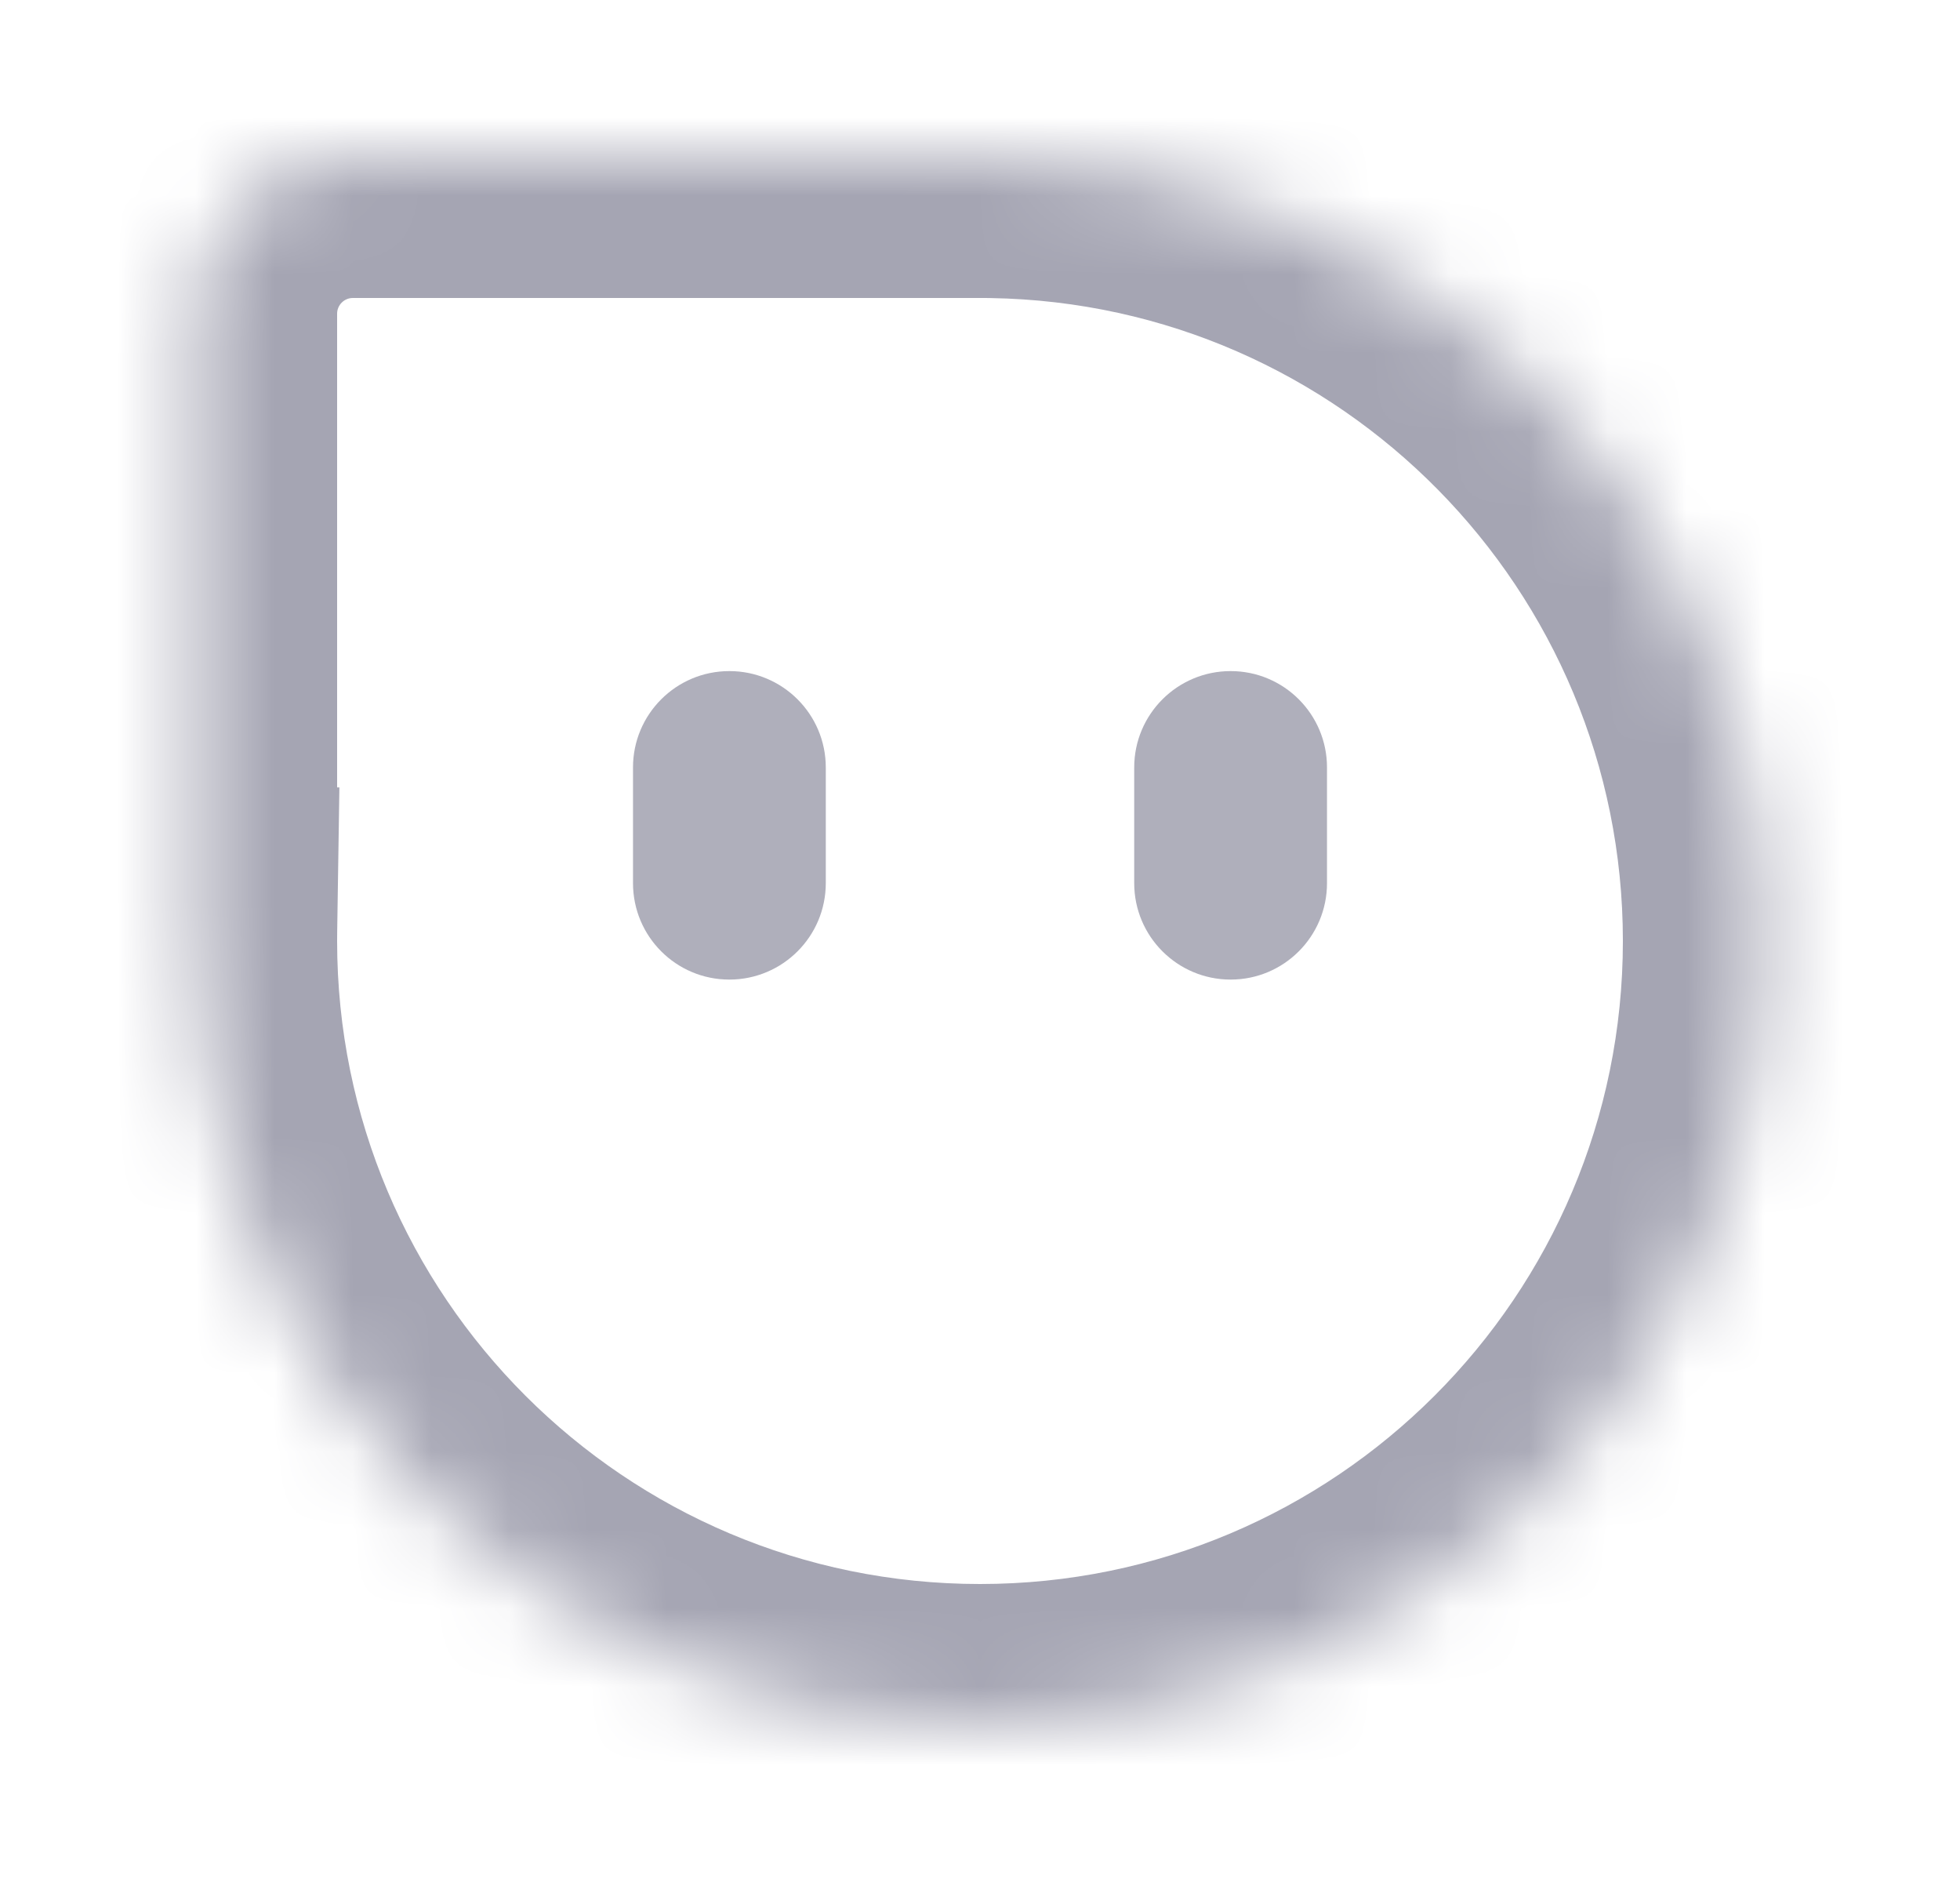
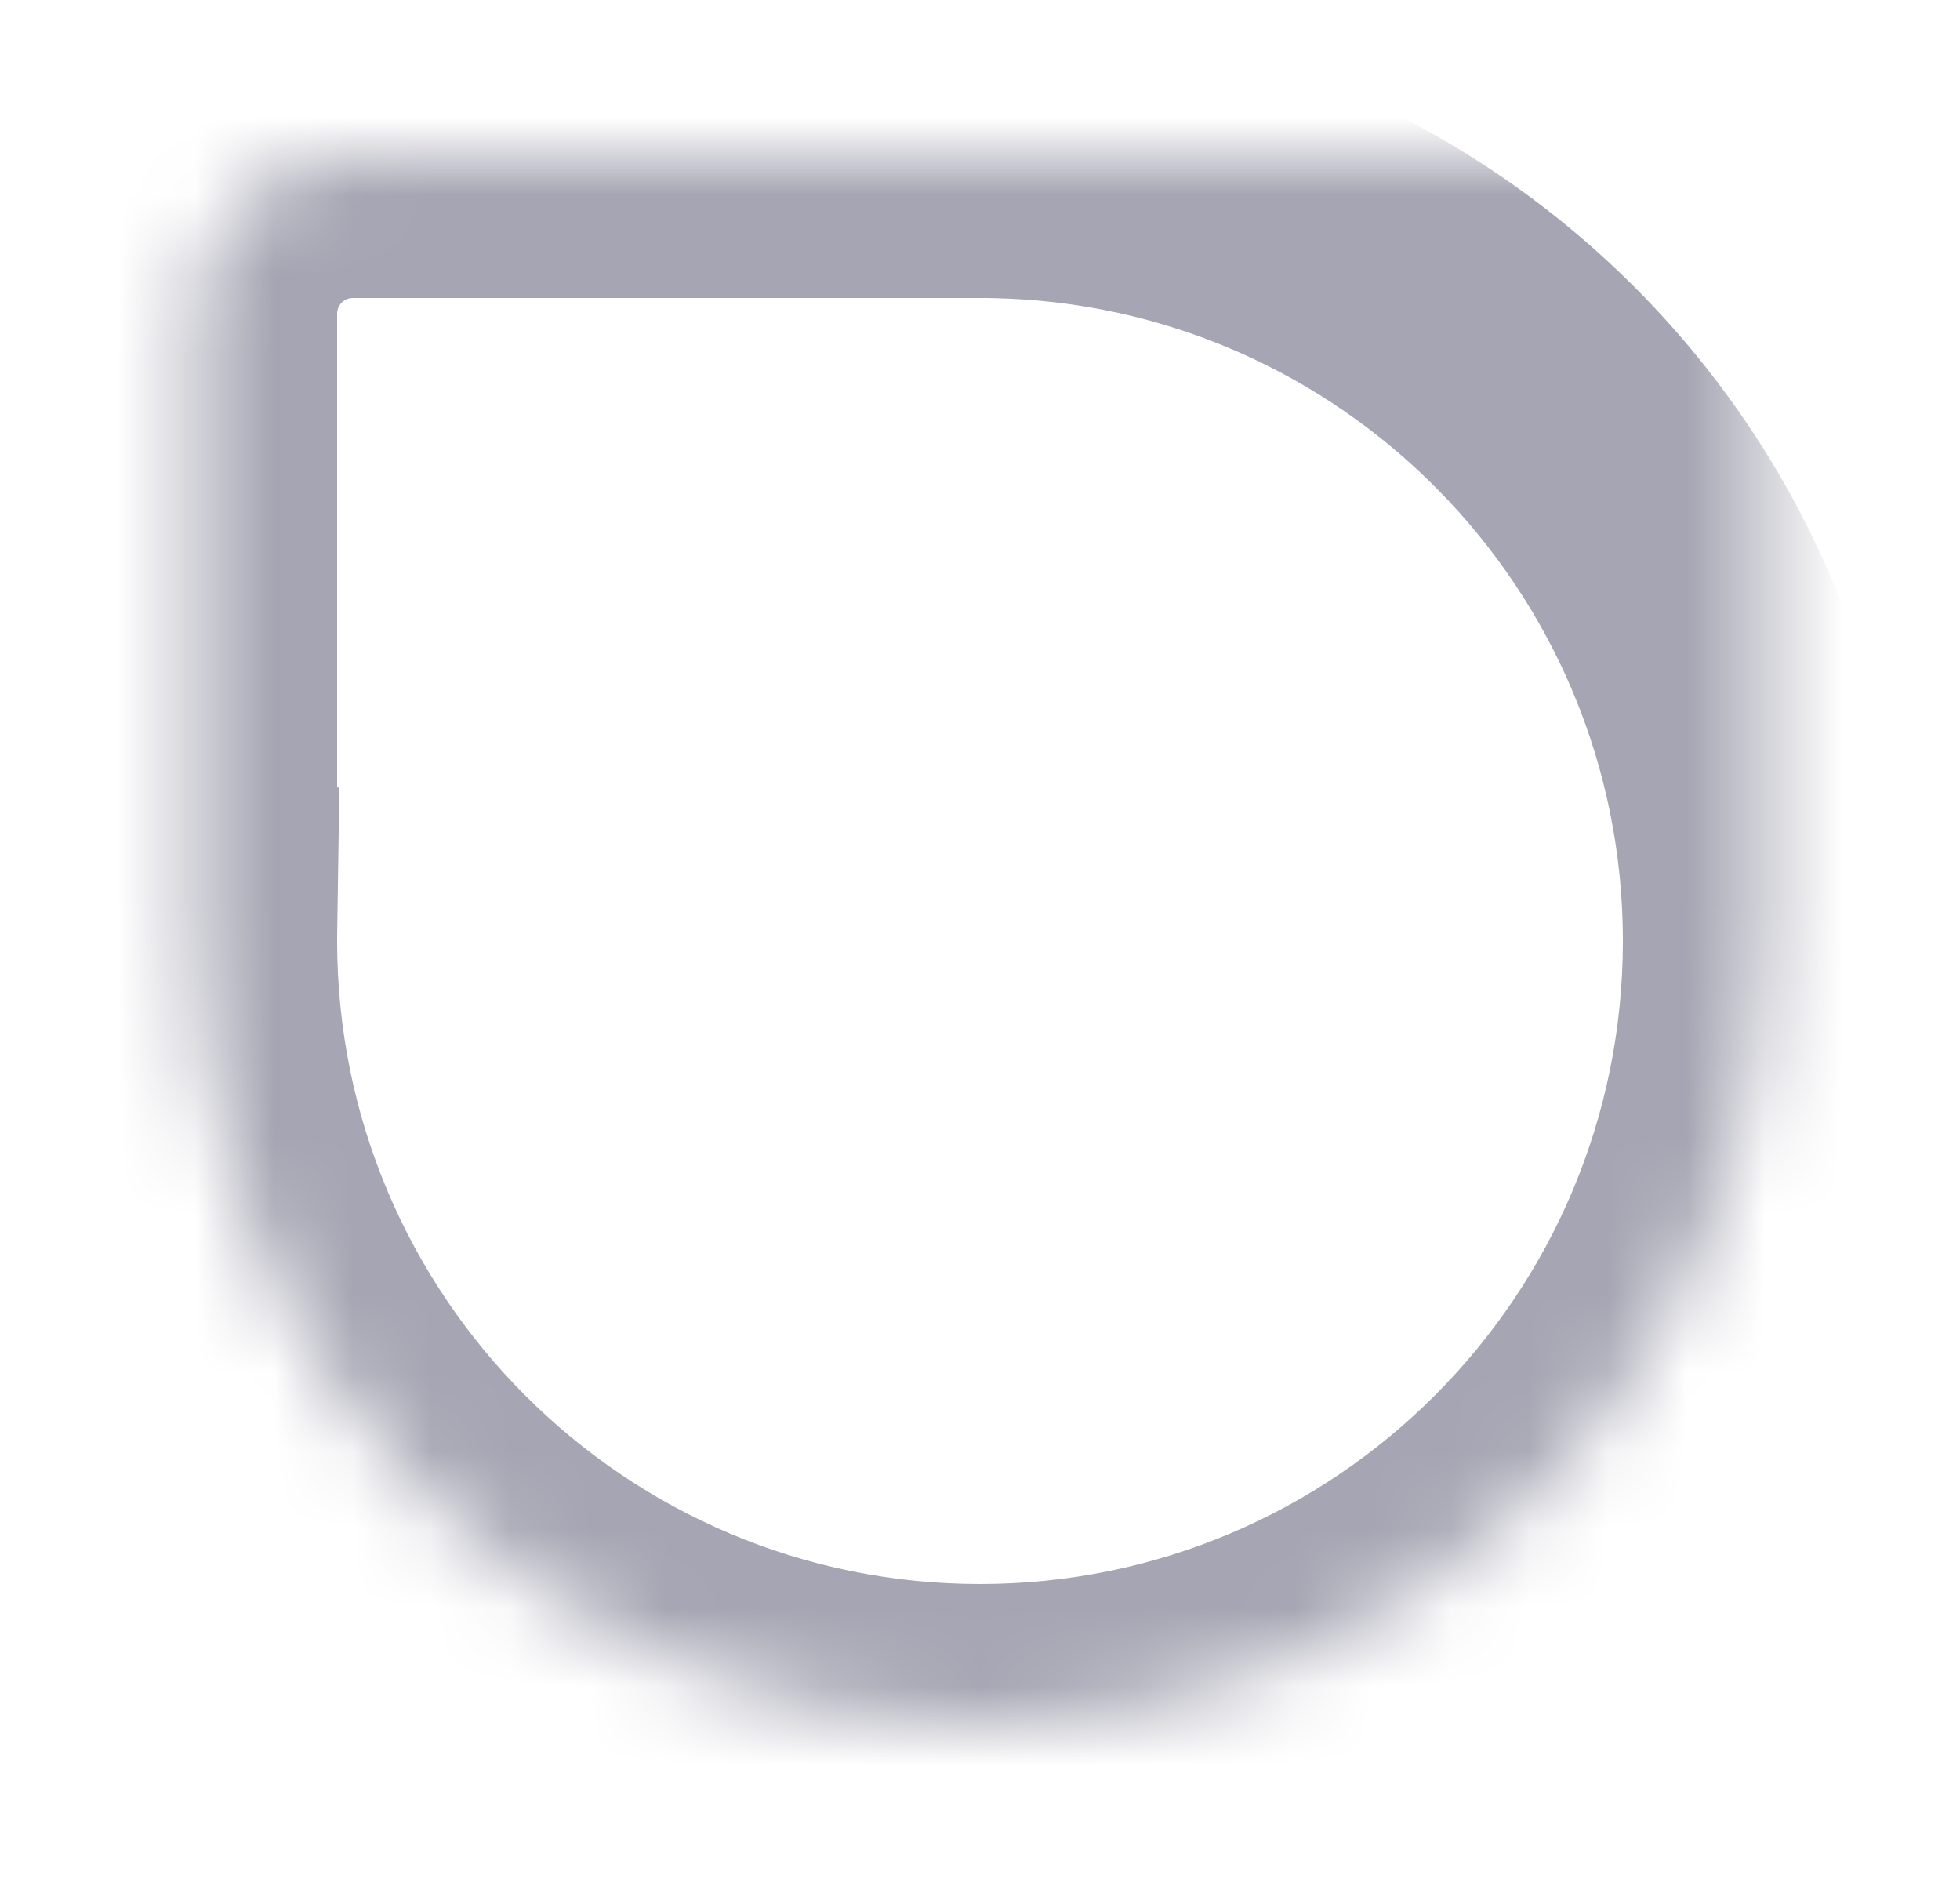
<svg xmlns="http://www.w3.org/2000/svg" width="25" height="24" viewBox="0 0 25 24" fill="none">
  <mask id="path-1-inside-1_769_8890" fill="white">
-     <path fill-rule="evenodd" clip-rule="evenodd" d="M4.5 2C3.395 2 2.5 2.895 2.5 4V11.841H2.501C2.5 11.894 2.5 11.947 2.5 12C2.5 17.523 6.977 22 12.5 22C18.023 22 22.5 17.523 22.5 12C22.5 6.532 18.111 2.089 12.664 2.001V2H12.5H4.5Z" />
+     <path fill-rule="evenodd" clip-rule="evenodd" d="M4.5 2C3.395 2 2.5 2.895 2.5 4V11.841H2.501C2.5 11.894 2.5 11.947 2.5 12C2.5 17.523 6.977 22 12.5 22C18.023 22 22.5 17.523 22.5 12V2H12.5H4.5Z" />
  </mask>
  <path d="M2.5 11.841H0.7V13.641H2.5V11.841ZM2.501 11.841L4.301 11.869L4.329 10.041H2.501V11.841ZM12.664 2.001H10.864V3.773L12.635 3.801L12.664 2.001ZM12.664 2H14.464V0.2H12.664V2ZM4.3 4C4.3 3.89 4.39 3.8 4.5 3.8V0.2C2.401 0.2 0.7 1.901 0.7 4H4.3ZM4.3 11.841V4H0.7V11.841H4.3ZM2.501 10.041H2.5V13.641H2.501V10.041ZM4.3 12C4.3 11.956 4.3 11.913 4.301 11.869L0.701 11.813C0.7 11.875 0.7 11.938 0.7 12H4.3ZM12.5 20.2C7.971 20.2 4.3 16.529 4.3 12H0.7C0.7 18.517 5.983 23.8 12.5 23.8V20.2ZM20.7 12C20.7 16.529 17.029 20.2 12.5 20.2V23.8C19.017 23.8 24.3 18.517 24.3 12H20.7ZM12.635 3.801C17.101 3.873 20.7 7.516 20.7 12H24.3C24.3 5.547 19.121 0.305 12.693 0.202L12.635 3.801ZM10.864 2V2.001H14.464V2H10.864ZM12.5 3.8H12.664V0.2H12.5V3.8ZM4.5 3.8H12.5V0.2H4.5V3.8Z" fill="#A5A5B3" mask="url(#path-1-inside-1_769_8890)" />
-   <path opacity="0.89" fill-rule="evenodd" clip-rule="evenodd" d="M9.303 8.558C8.624 8.558 8.074 9.108 8.074 9.787V11.262C8.074 11.942 8.624 12.492 9.303 12.492C9.982 12.492 10.533 11.942 10.533 11.262V9.787C10.533 9.108 9.982 8.558 9.303 8.558ZM15.697 8.558C15.018 8.558 14.467 9.108 14.467 9.787V11.262C14.467 11.942 15.018 12.492 15.697 12.492C16.376 12.492 16.926 11.942 16.926 11.262V9.787C16.926 9.108 16.376 8.558 15.697 8.558Z" fill="#A5A5B3" />
</svg>